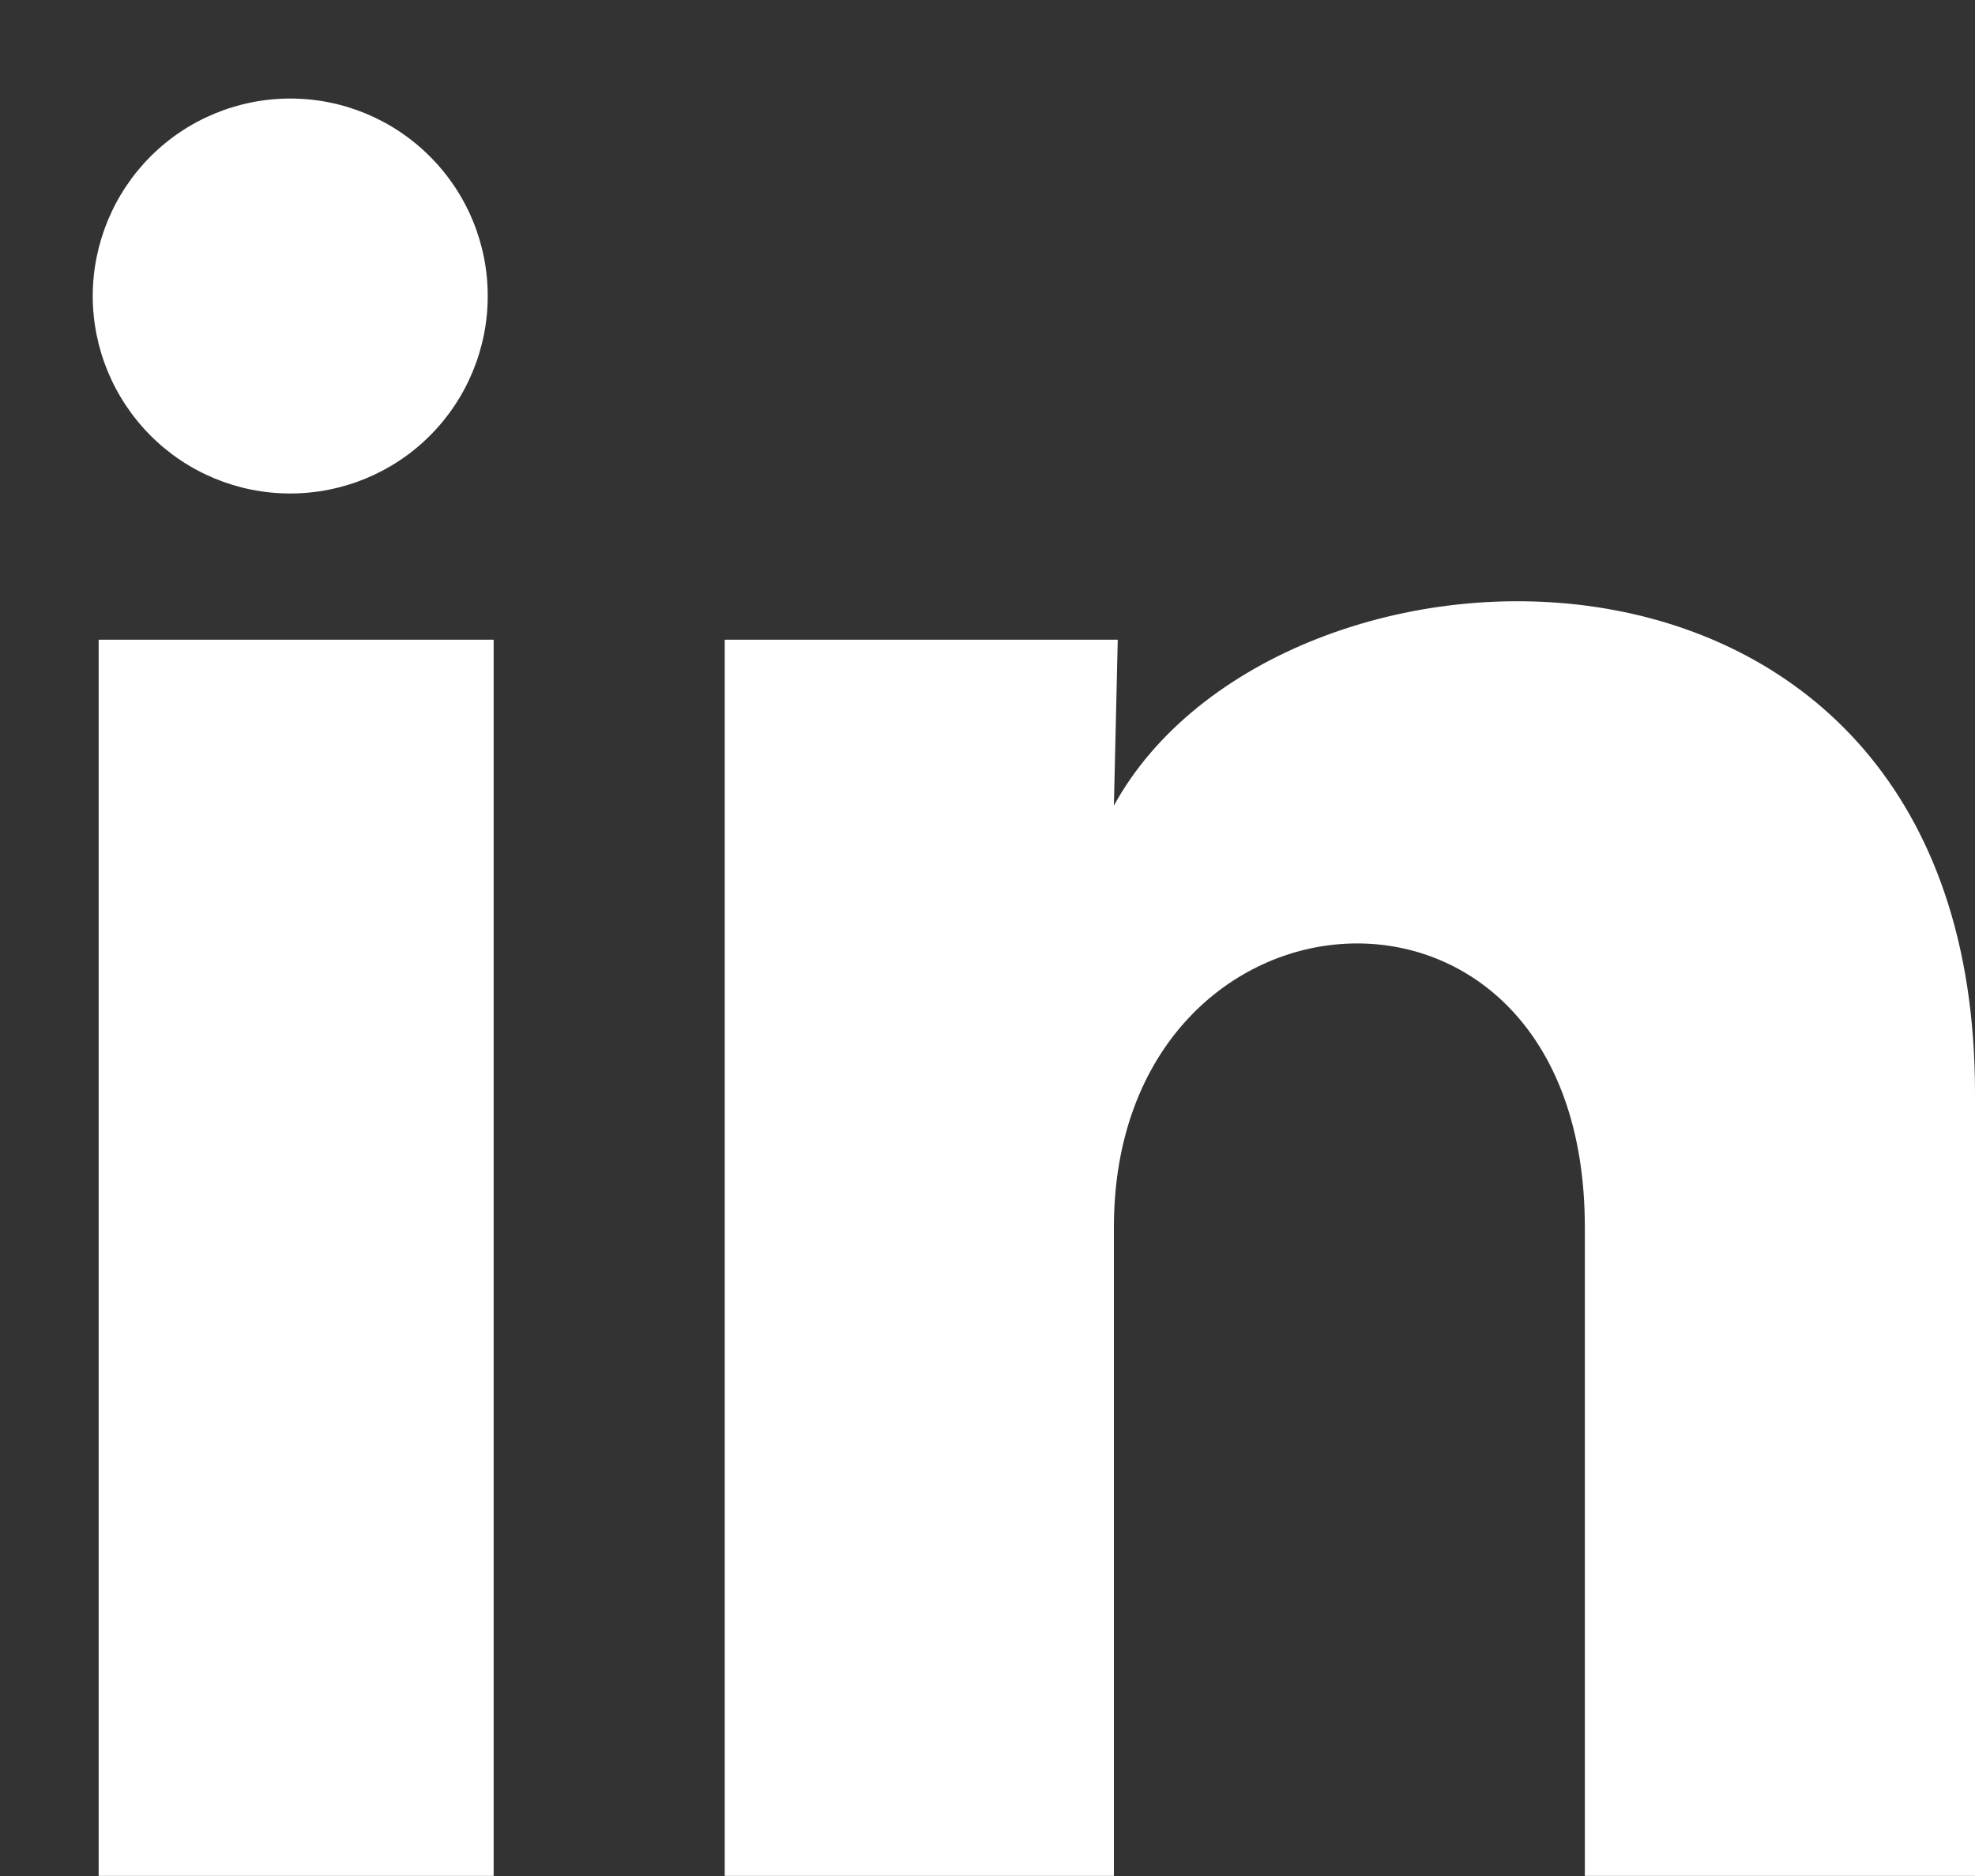
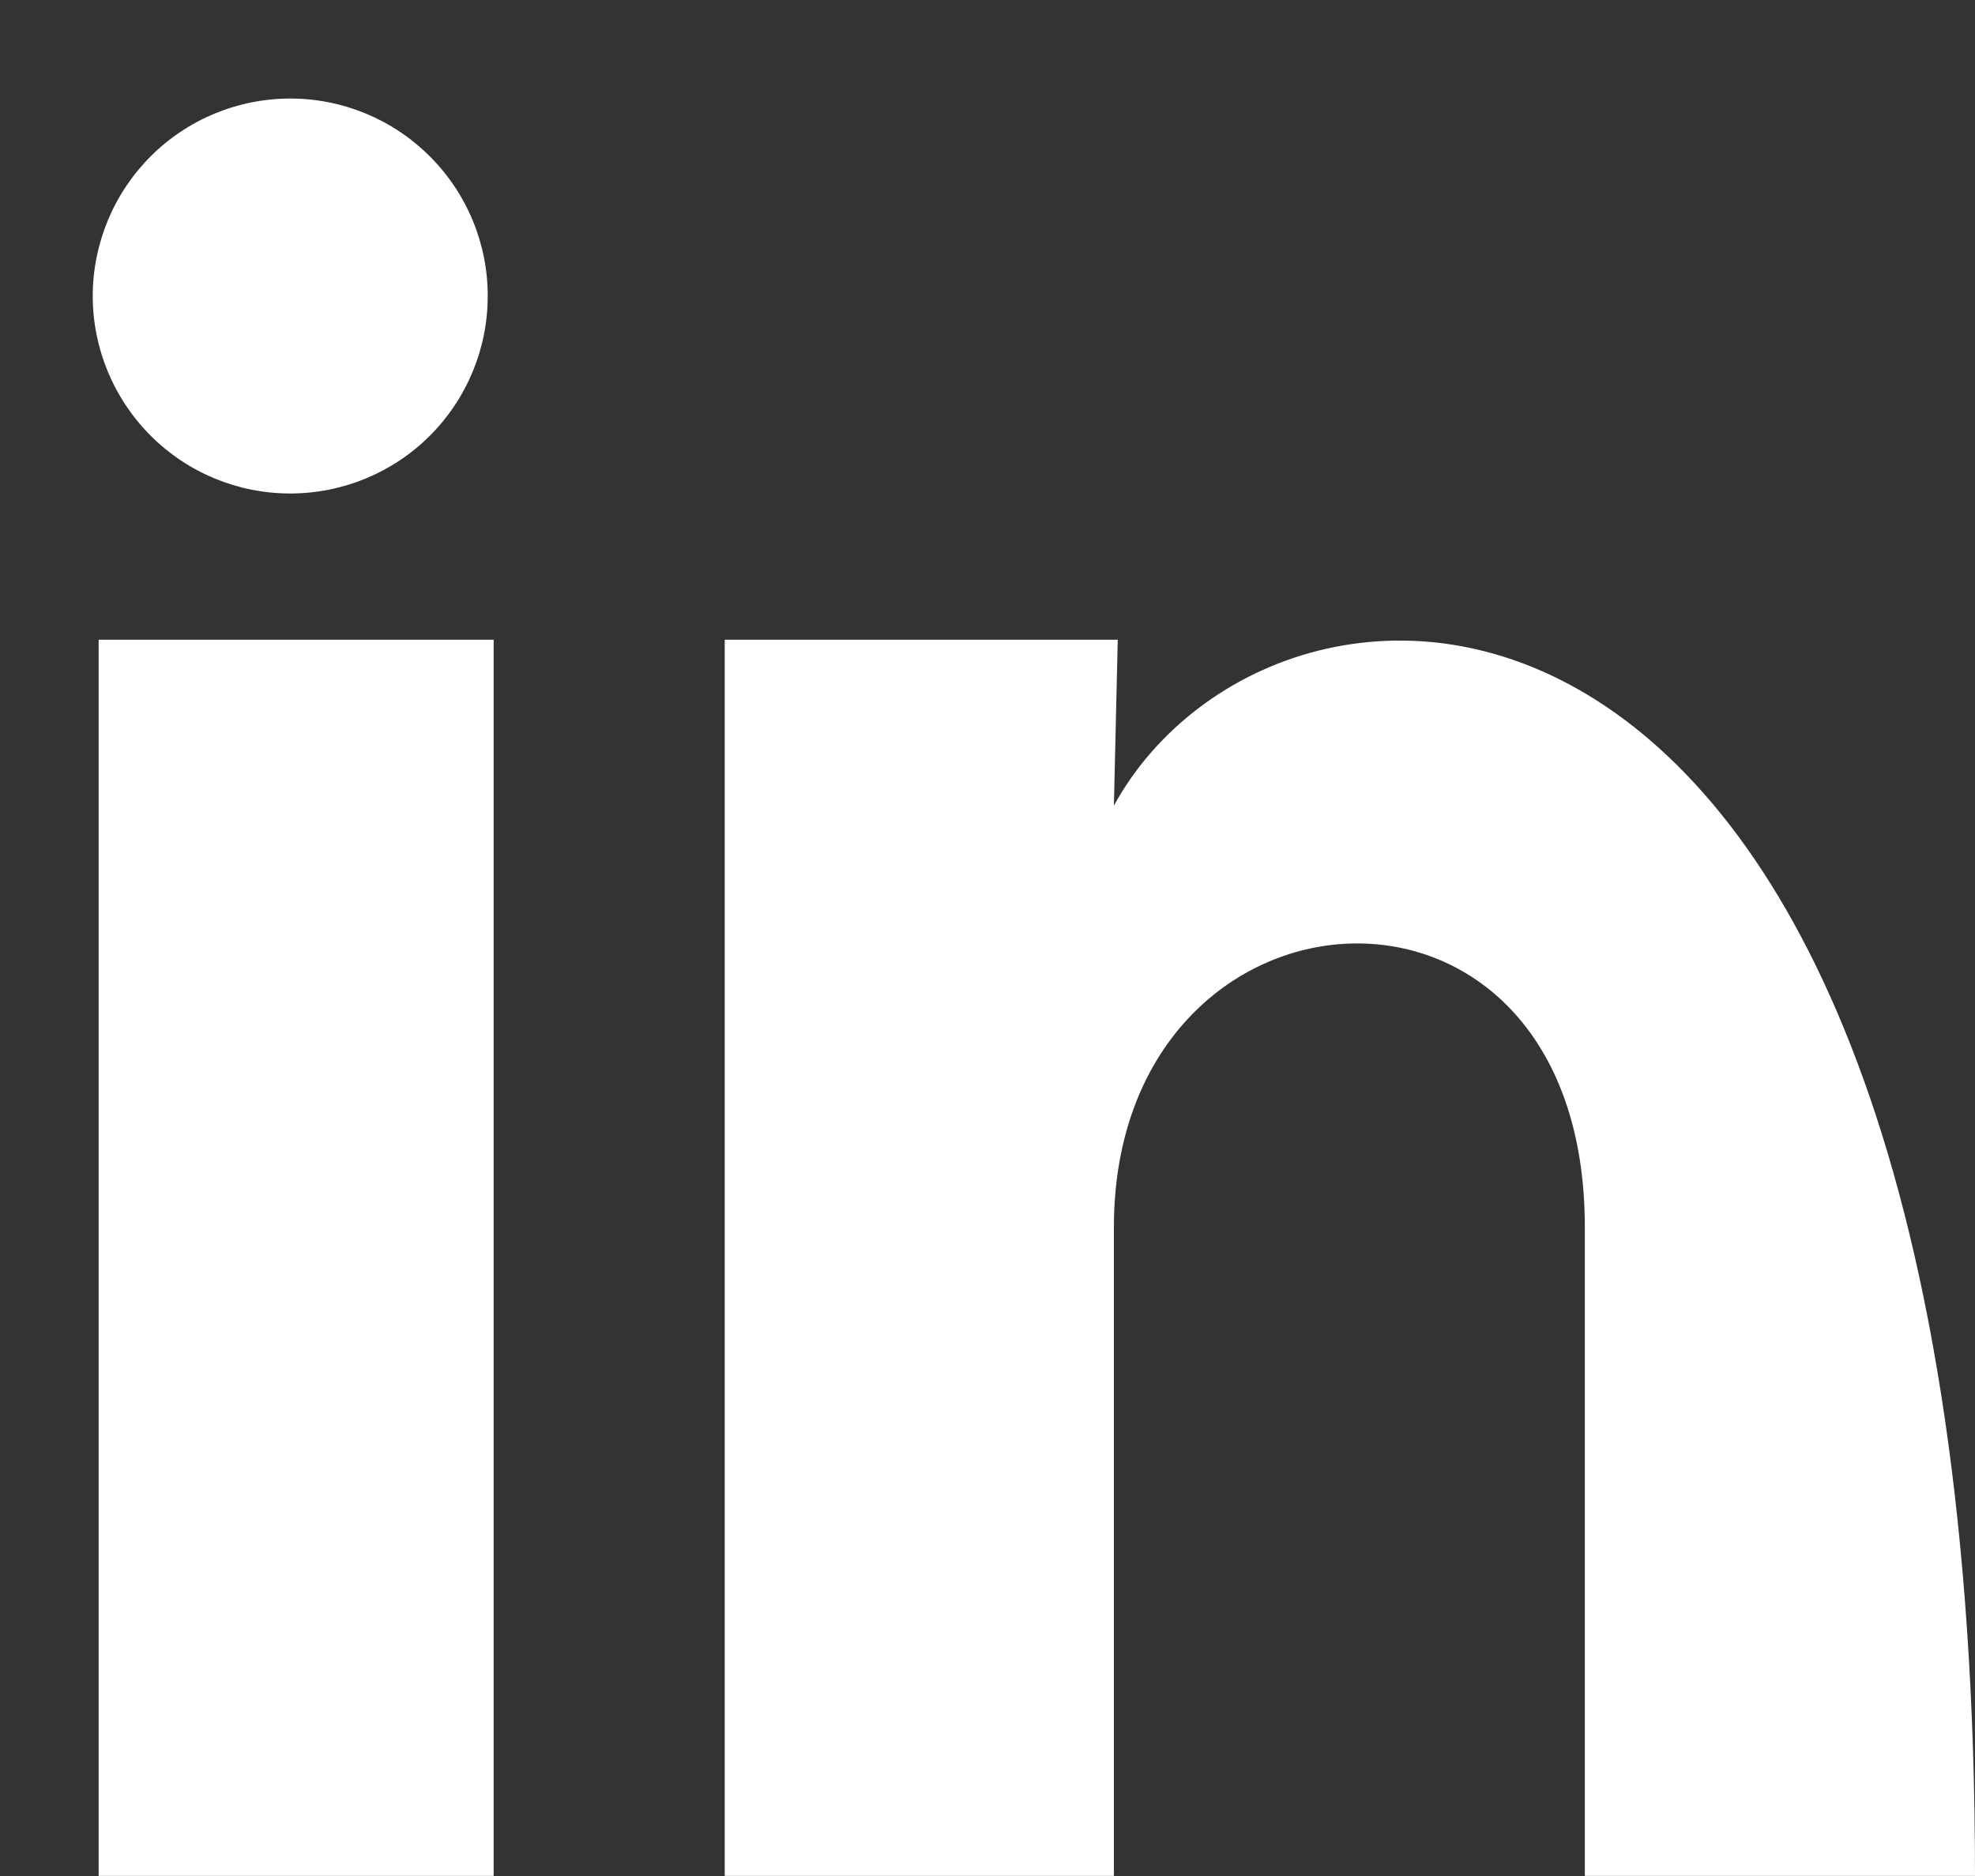
<svg xmlns="http://www.w3.org/2000/svg" width="20" height="19" viewBox="0 0 20 19" fill="none">
  <rect x="0" y="0" width="20" height="19" fill="#333333" stroke="none" />
-   <path d="M4.939 2.999C4.939 3.529 4.728 4.038 4.353 4.413C3.978 4.788 3.469 4.998 2.938 4.998C2.408 4.998 1.899 4.787 1.525 4.412C1.15 4.036 0.939 3.527 0.939 2.997C0.94 2.467 1.151 1.958 1.526 1.583C1.901 1.208 2.41 0.998 2.94 0.998C3.471 0.998 3.979 1.209 4.354 1.585C4.729 1.96 4.94 2.469 4.939 2.999ZM4.999 6.479H0.999V18.999H4.999V6.479ZM11.319 6.479H7.339V18.999H11.28V12.429C11.28 8.769 16.049 8.429 16.049 12.429V18.999H20V11.069C20 4.899 12.94 5.129 11.28 8.159L11.319 6.479Z" fill="white" />
+   <path d="M4.939 2.999C4.939 3.529 4.728 4.038 4.353 4.413C3.978 4.788 3.469 4.998 2.938 4.998C2.408 4.998 1.899 4.787 1.525 4.412C1.15 4.036 0.939 3.527 0.939 2.997C0.94 2.467 1.151 1.958 1.526 1.583C1.901 1.208 2.41 0.998 2.94 0.998C3.471 0.998 3.979 1.209 4.354 1.585C4.729 1.96 4.94 2.469 4.939 2.999ZM4.999 6.479H0.999V18.999H4.999V6.479ZM11.319 6.479H7.339V18.999H11.28V12.429C11.28 8.769 16.049 8.429 16.049 12.429V18.999H20C20 4.899 12.94 5.129 11.28 8.159L11.319 6.479Z" fill="white" />
</svg>